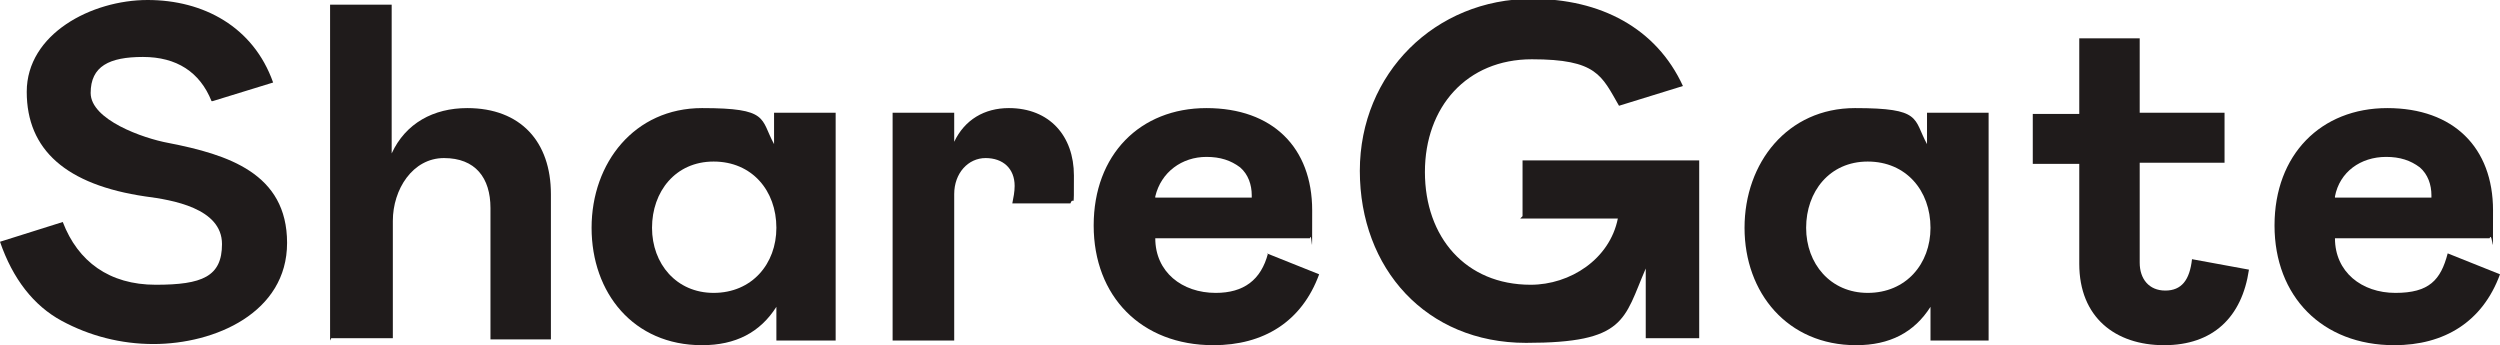
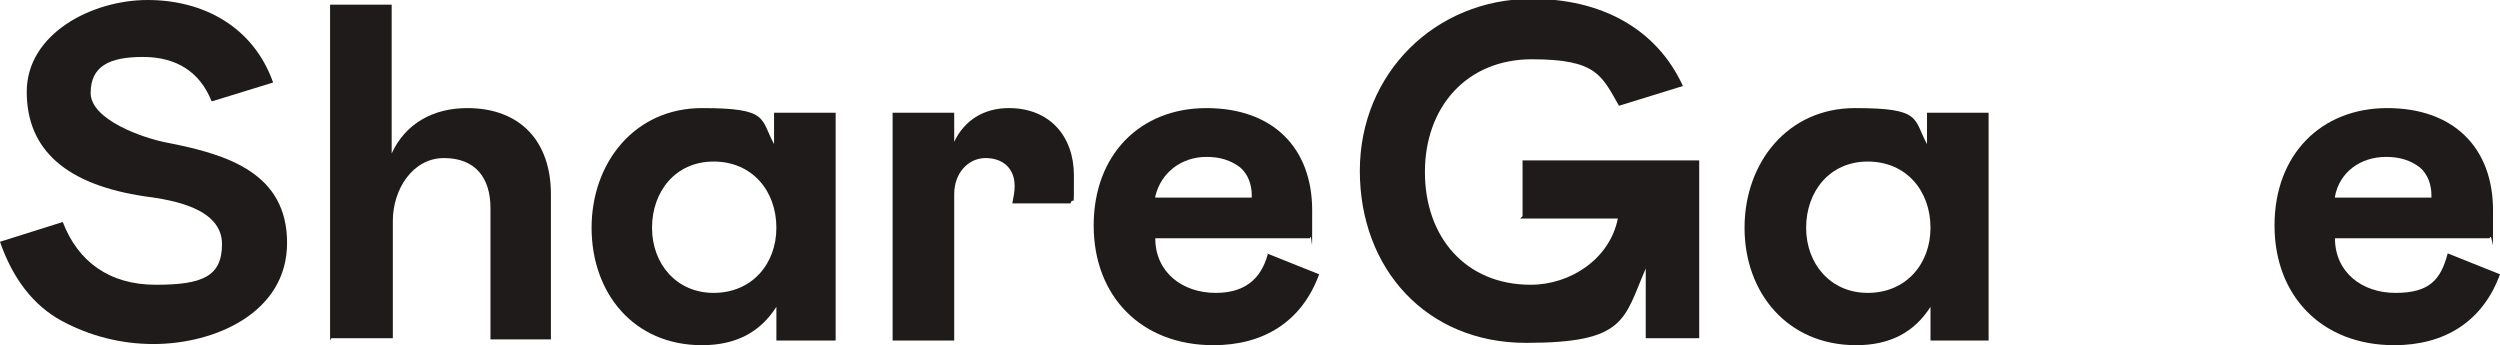
<svg xmlns="http://www.w3.org/2000/svg" id="Layer_1" data-name="Layer 1" version="1.1" viewBox="0 0 215.1 29.7">
  <defs>
    <style>
      .cls-1, .cls-2 {
        fill: #1f1b1b;
        stroke-width: 0px;
      }

      .cls-2 {
        fill-rule: evenodd;
      }
    </style>
  </defs>
  <path class="cls-2" d="M18.2,8.7c-1-2.5-3-3.8-5.9-3.8s-4.5.8-4.5,3.1,4.5,3.9,6.7,4.3c5.1,1,10.2,2.6,10.2,8.6s-6.2,8.7-11.5,8.7c-2.8,0-5.5-.7-7.9-2-2.4-1.3-4.2-3.6-5.3-6.8l5.4-1.7c1.3,3.4,4,5.4,8,5.4s5.7-.7,5.7-3.5c0-3.1-4.3-3.8-6.6-4.1-6.8-1-10.2-4-10.2-9S7.9,0,12.7,0s9.1,2.3,10.8,7.1l-5.2,1.6Z" />
  <path class="cls-2" d="M28.4,29.3V.4h5.3v12.8c1.2-2.6,3.6-3.9,6.5-3.9,4.6,0,7.2,2.9,7.2,7.4v12.5h-5.2v-11.3c0-2.6-1.3-4.3-4-4.3s-4.4,2.7-4.4,5.4v10.1h-5.3Z" />
  <path class="cls-1" d="M50.9,19.6c0-5.6,3.7-10.3,9.5-10.3s5,.9,6.2,3.1v-2.7h5.3v19.6h-5.1v-2.9c-1.4,2.2-3.5,3.3-6.4,3.3-5.9,0-9.5-4.5-9.5-10.1ZM66.8,19.6c0-3.2-2.1-5.7-5.4-5.7s-5.3,2.6-5.3,5.7,2.1,5.6,5.3,5.6c3.3,0,5.4-2.5,5.4-5.6Z" />
  <path class="cls-2" d="M82.1,9.7v2.5c.9-1.9,2.6-2.9,4.7-2.9,3.5,0,5.6,2.4,5.6,5.8s0,1.6-.3,2.4h-5c.1-.5.2-1,.2-1.5,0-1.5-1-2.4-2.5-2.4s-2.7,1.3-2.7,3.1v12.6h-5.3V9.7h5.2Z" />
  <path class="cls-1" d="M109,21.8l4.5,1.8c-1.5,4.1-4.8,6.1-9.1,6.1-6.2,0-10.3-4.2-10.3-10.3s4-10.1,9.7-10.1,9.1,3.4,9.1,8.8,0,1.6-.2,2.4h-13.3c0,2.9,2.3,4.7,5.2,4.7,2.4,0,3.9-1.1,4.5-3.4ZM99.4,17h8.3v-.2c0-.9-.3-1.8-1-2.4-.8-.6-1.7-.9-2.9-.9-2.1,0-3.9,1.3-4.4,3.4Z" />
  <path class="cls-1" d="M150.1,19.6c0-5.6,3.7-10.3,9.5-10.3s5,.9,6.2,3.1v-2.7h5.3v19.6h-5v-2.9c-1.4,2.2-3.5,3.3-6.4,3.3-5.9,0-9.6-4.5-9.6-10.1ZM166.1,19.6c0-3.2-2.1-5.7-5.4-5.7s-5.3,2.6-5.3,5.7,2.1,5.6,5.3,5.6c3.3,0,5.4-2.5,5.4-5.6Z" />
-   <path class="cls-2" d="M178.9,22.7v-8.6h-4v-4.3h4V3.3h5.2v6.4h7.3v4.3h-7.3v8.6c0,1.4.8,2.4,2.2,2.4s2.1-.9,2.3-2.7l4.9.9c-.6,4.1-3.1,6.5-7.3,6.5s-7.3-2.4-7.3-7Z" />
  <path class="cls-1" d="M210.6,21.8l4.5,1.8c-1.5,4.1-4.8,6.1-9.1,6.1-6.2,0-10.3-4.2-10.3-10.3s4-10.1,9.7-10.1,9.1,3.4,9.1,8.8,0,1.6-.3,2.4h-13.3c0,2.9,2.3,4.7,5.2,4.7s3.9-1.1,4.5-3.4ZM200.9,17h8.3v-.2c0-.9-.3-1.8-1-2.4-.8-.6-1.7-.9-2.9-.9-2.2,0-4,1.3-4.4,3.4Z" />
  <path class="cls-2" d="M130.8,18.8h8.4c-.7,3.5-4.1,5.7-7.5,5.7-5.6,0-9.1-4.1-9.1-9.7s3.6-9.7,9.2-9.7,6,1.4,7.5,4l5.5-1.7c-2.3-5-7.1-7.5-13-7.5-8.3,0-14.8,6.4-14.8,14.8s5.7,14.8,14.3,14.8,8.4-2,10.3-6.4v6h4.6v-15.3h-15.2v4.8Z" />
</svg>